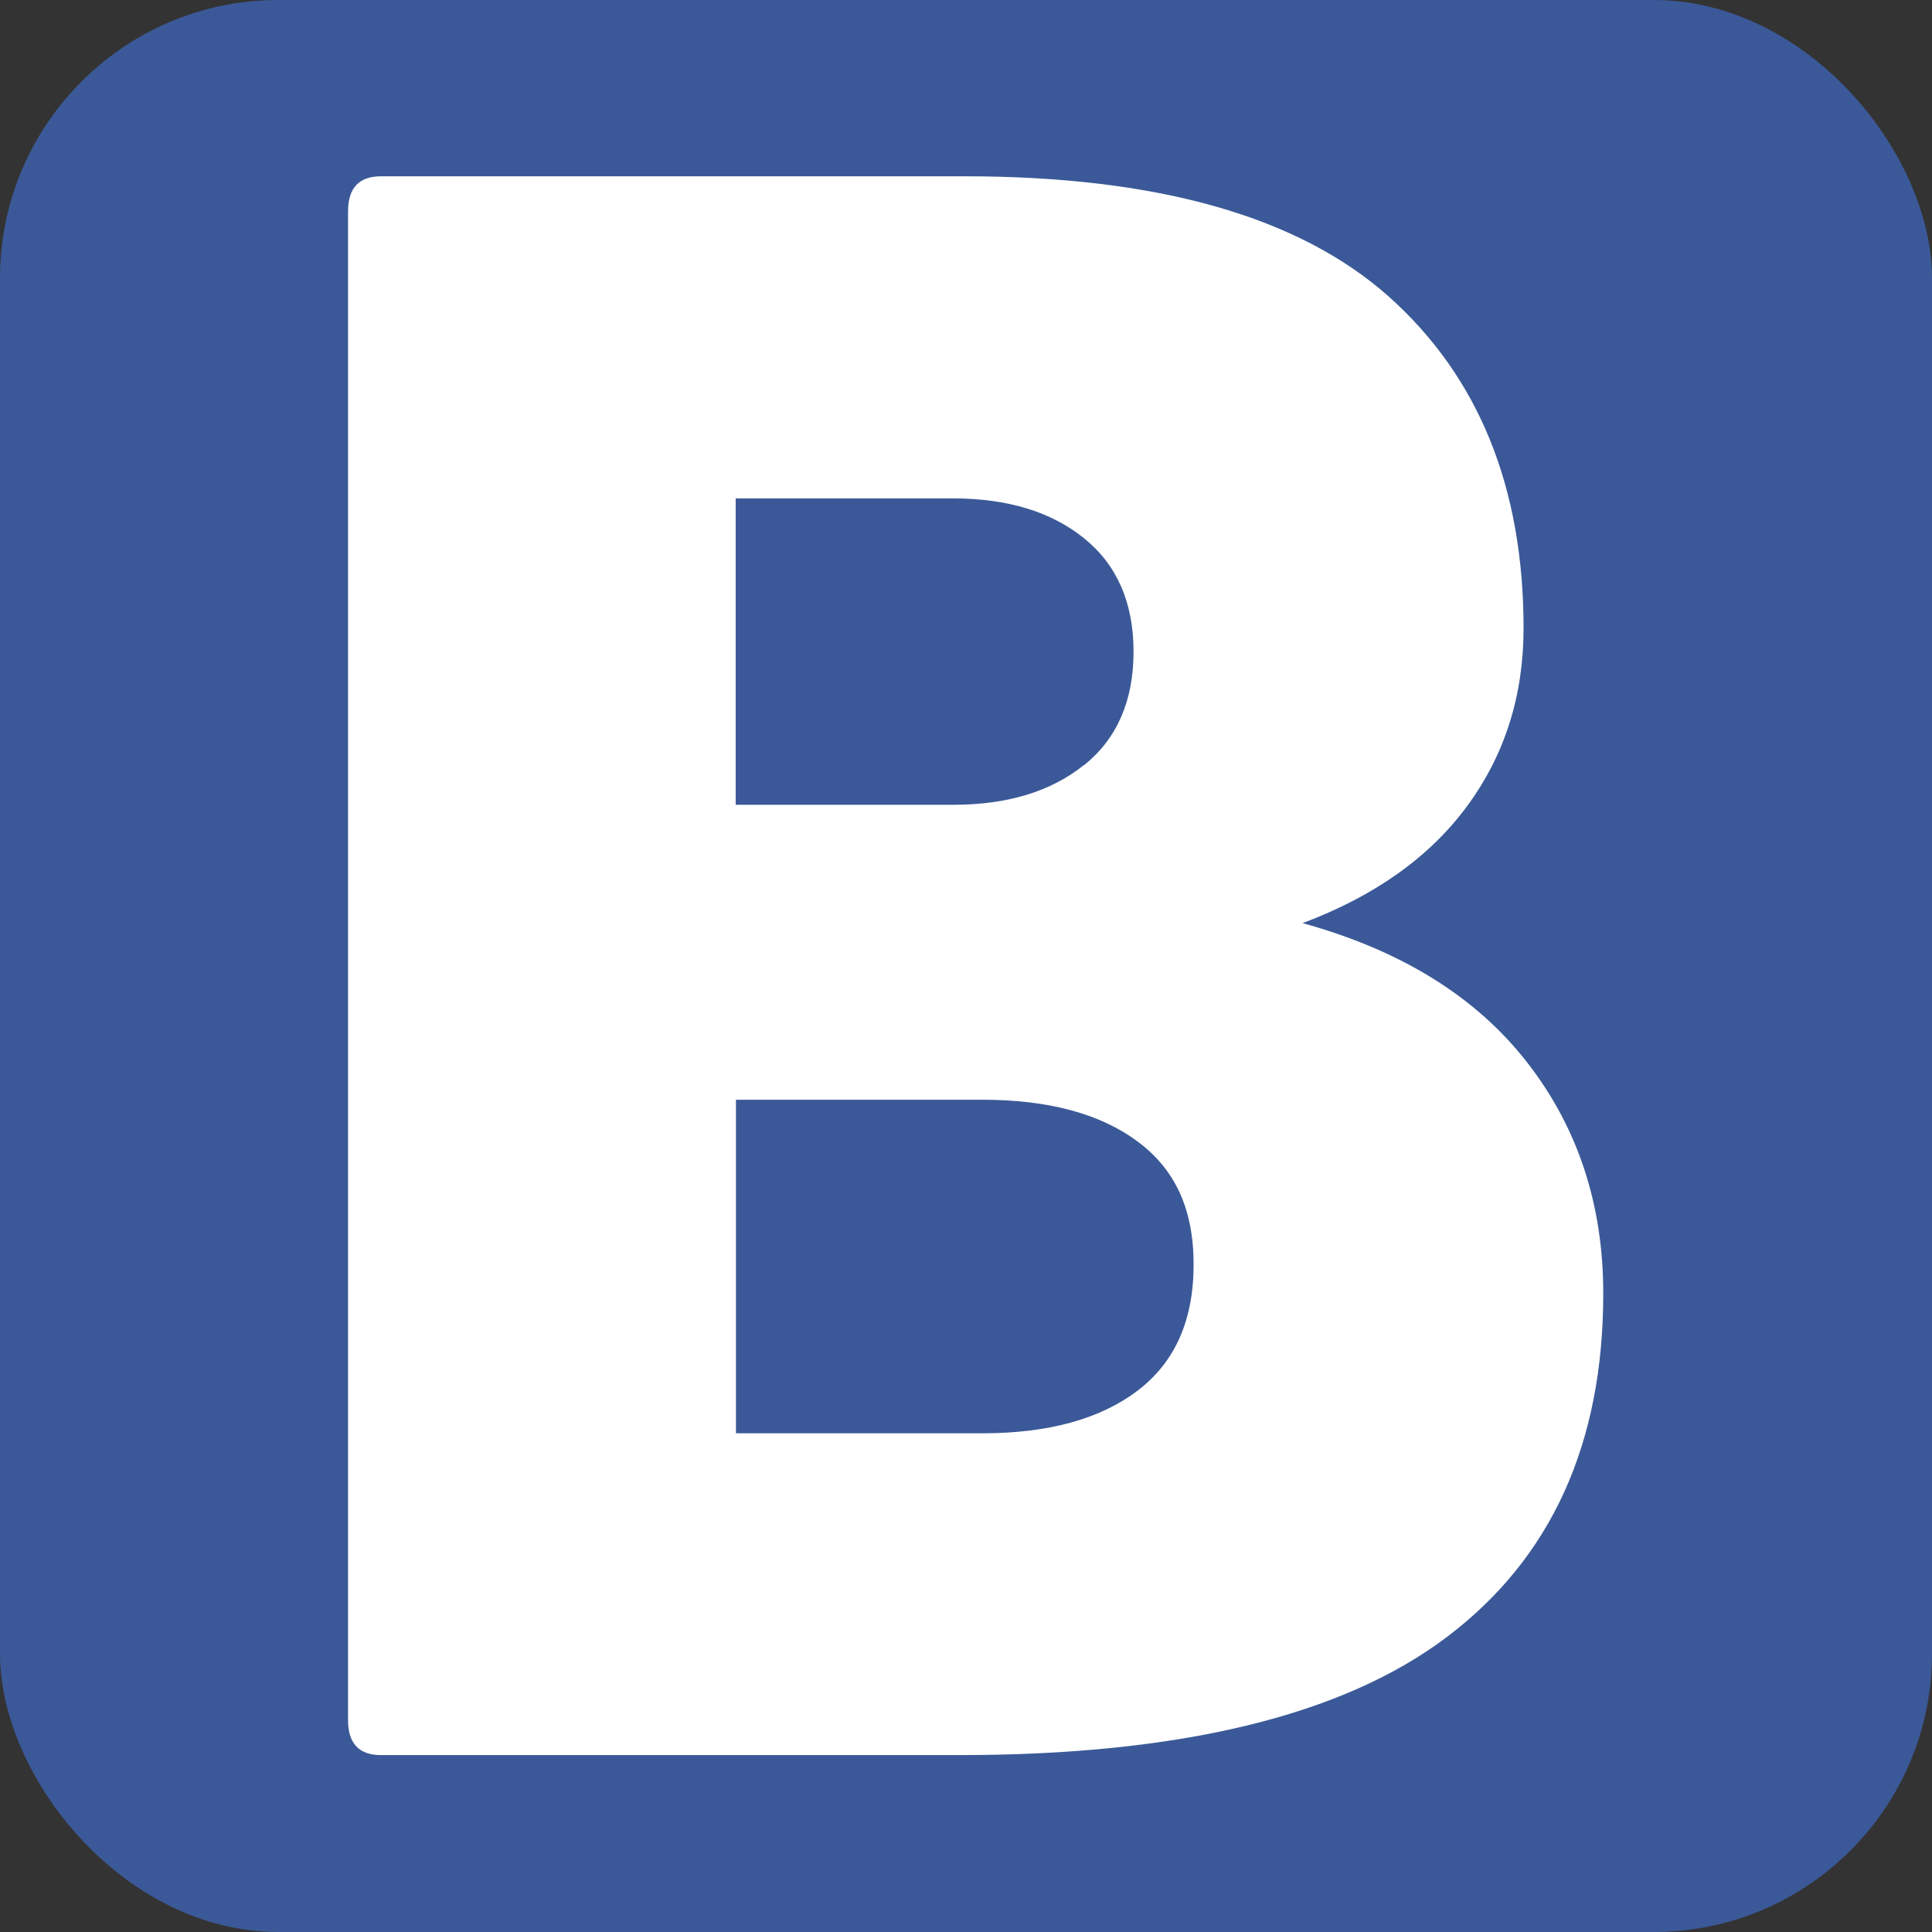
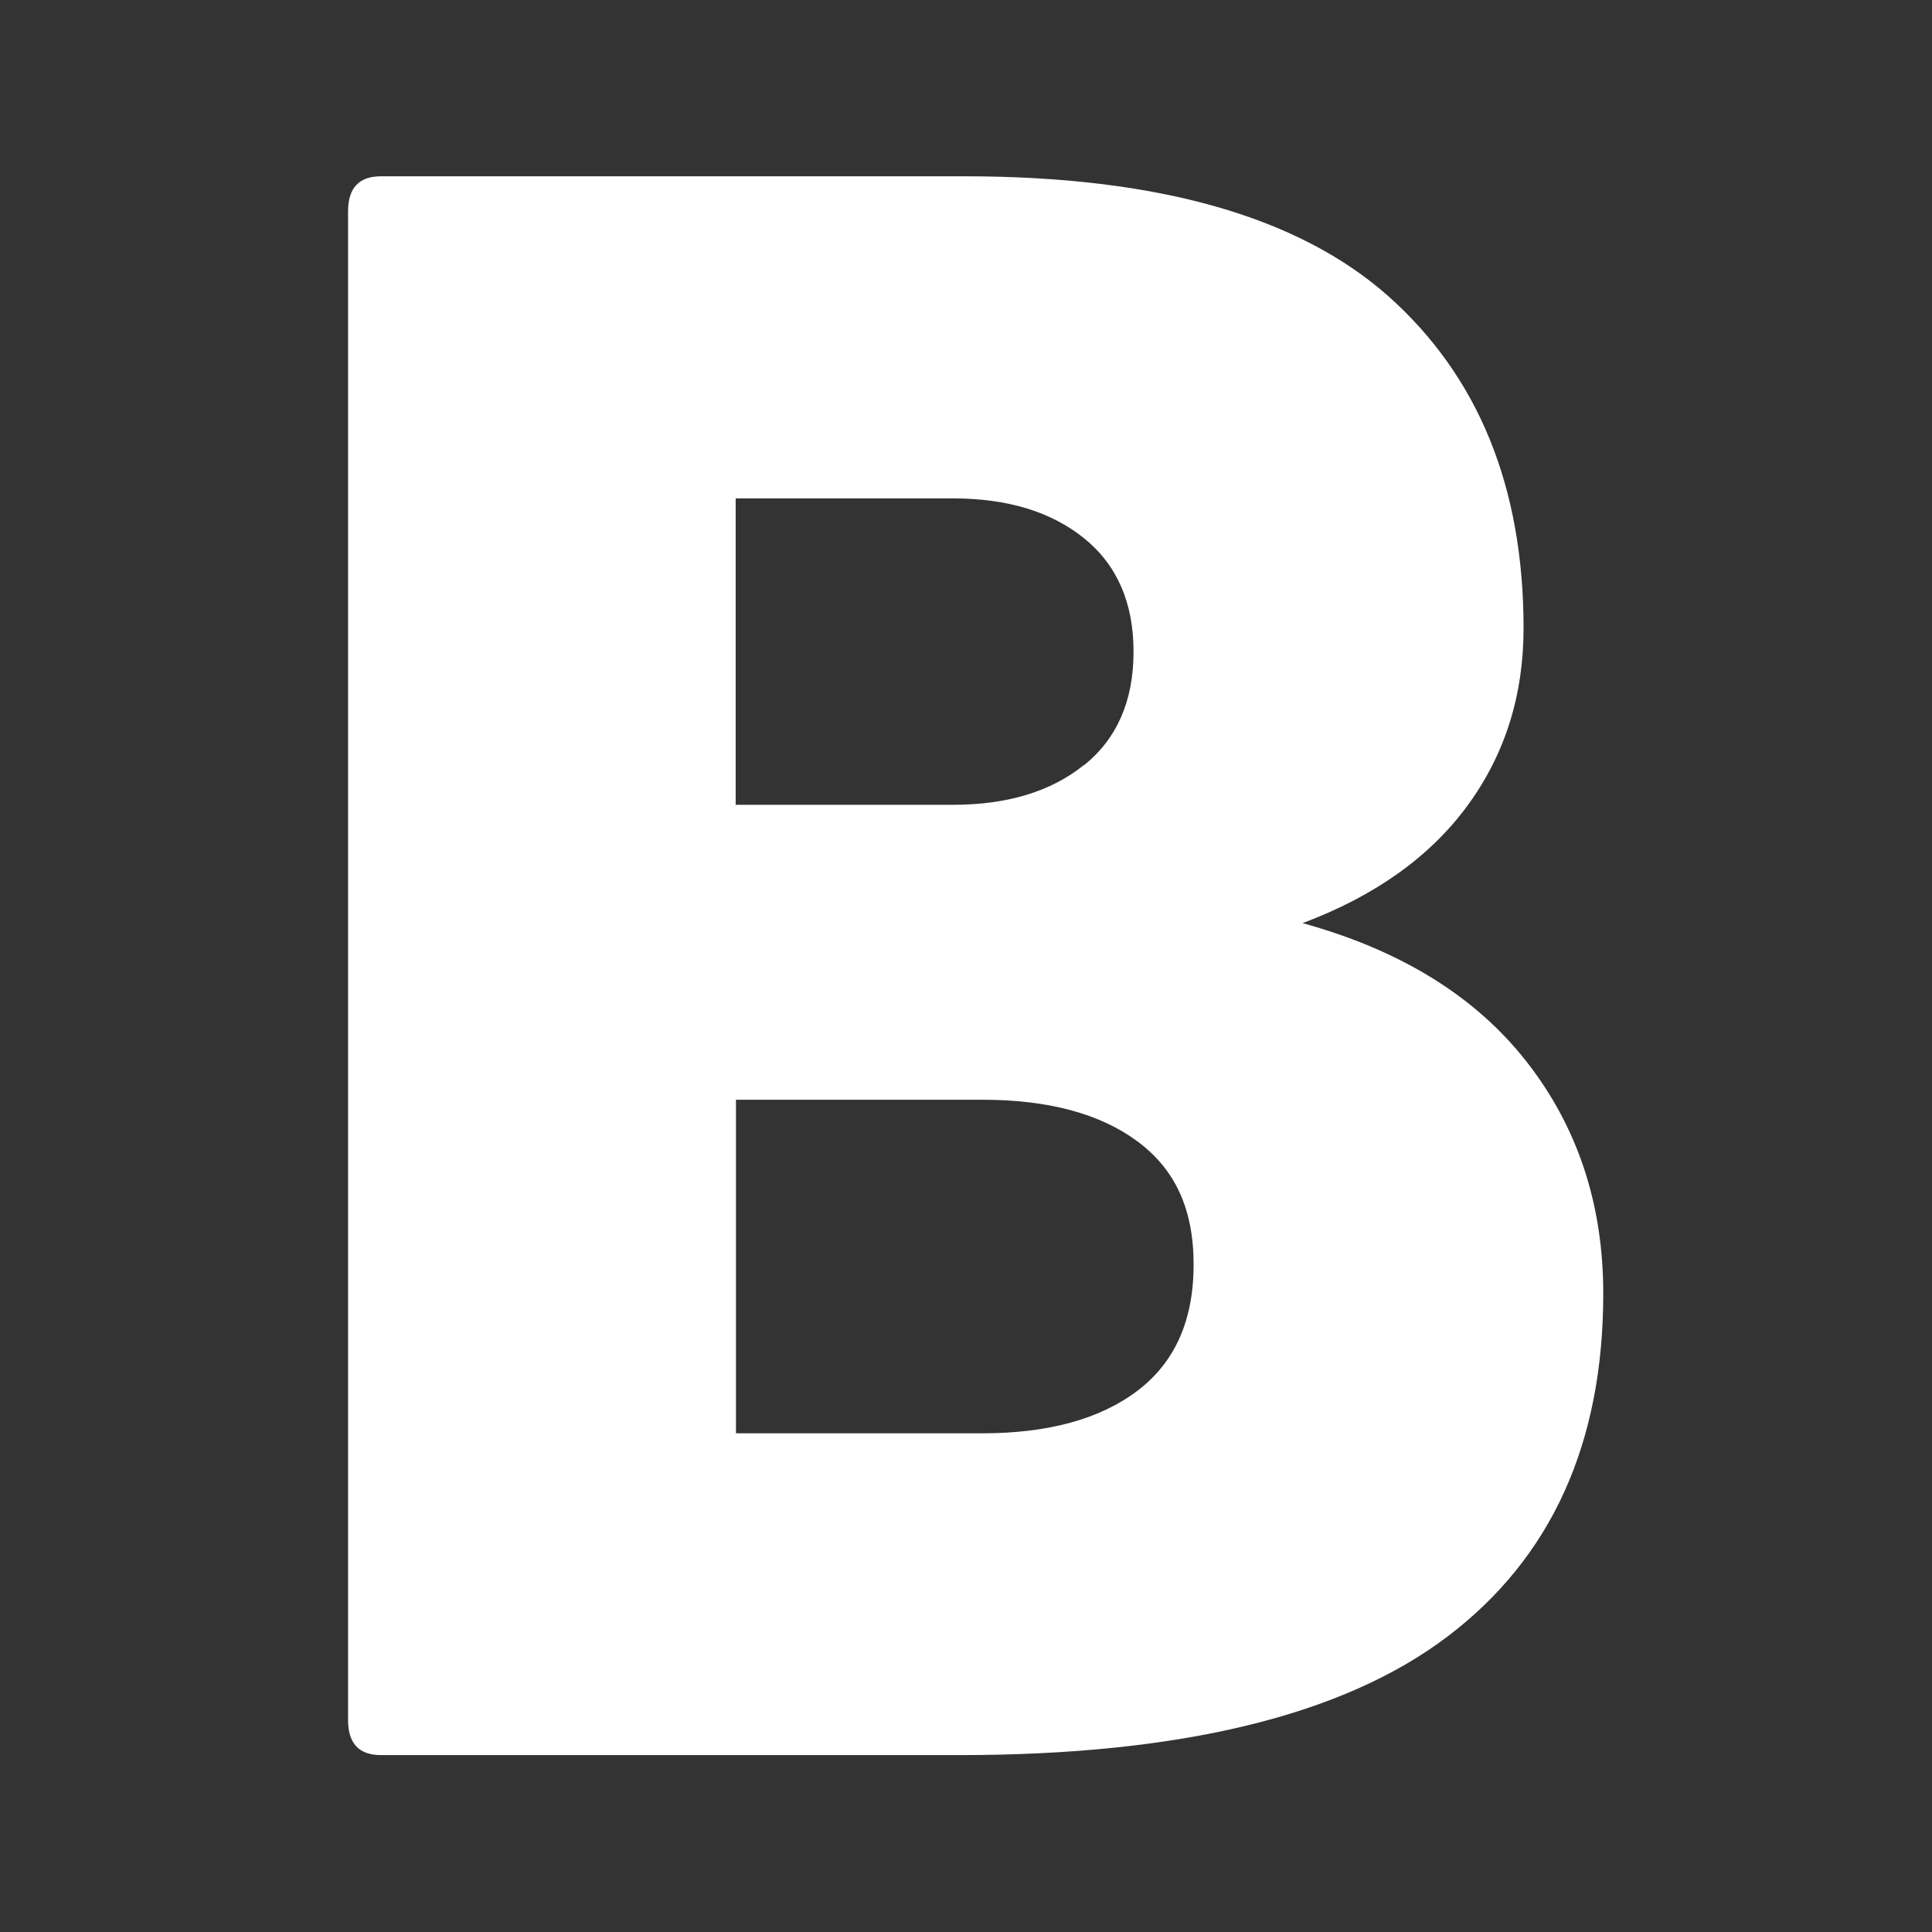
<svg xmlns="http://www.w3.org/2000/svg" id="_レイヤー_1" data-name="レイヤー 1" viewBox="0 0 64 64">
  <rect x="0" y="0" width="64" height="64" fill="#333333" stroke="none" />
  <defs>
    <style>
      .cls-1 {
        fill: #fff;
      }

      .cls-2 {
        fill: #3b5998;
      }
    </style>
  </defs>
-   <rect class="cls-2" width="64" height="64" rx="9.22" ry="9.22" />
  <path class="cls-1" d="M11.53,57V7c0-.77.36-1.16,1.09-1.16h19.34c6.38,0,11.06,1.33,14.04,3.98,2.98,2.66,4.47,6.32,4.47,10.99,0,2.23-.62,4.19-1.86,5.88-1.24,1.69-3.06,2.99-5.46,3.89,3.26.9,5.73,2.43,7.42,4.59,1.69,2.16,2.54,4.72,2.54,7.68,0,4.97-1.72,8.76-5.17,11.37-3.45,2.61-8.84,3.92-16.16,3.92H12.62c-.73,0-1.09-.39-1.09-1.16ZM35.91,25.35c1.09-.88,1.64-2.13,1.64-3.76s-.55-2.88-1.64-3.76c-1.09-.88-2.54-1.32-4.34-1.32h-7.2v10.15h7.2c1.8,0,3.25-.44,4.34-1.32ZM37.68,46.07c1.24-.94,1.86-2.33,1.86-4.18s-.62-3.16-1.86-4.08c-1.24-.92-2.96-1.38-5.14-1.38h-8.16v11.05h8.16c2.18,0,3.9-.47,5.14-1.41Z" />
</svg>